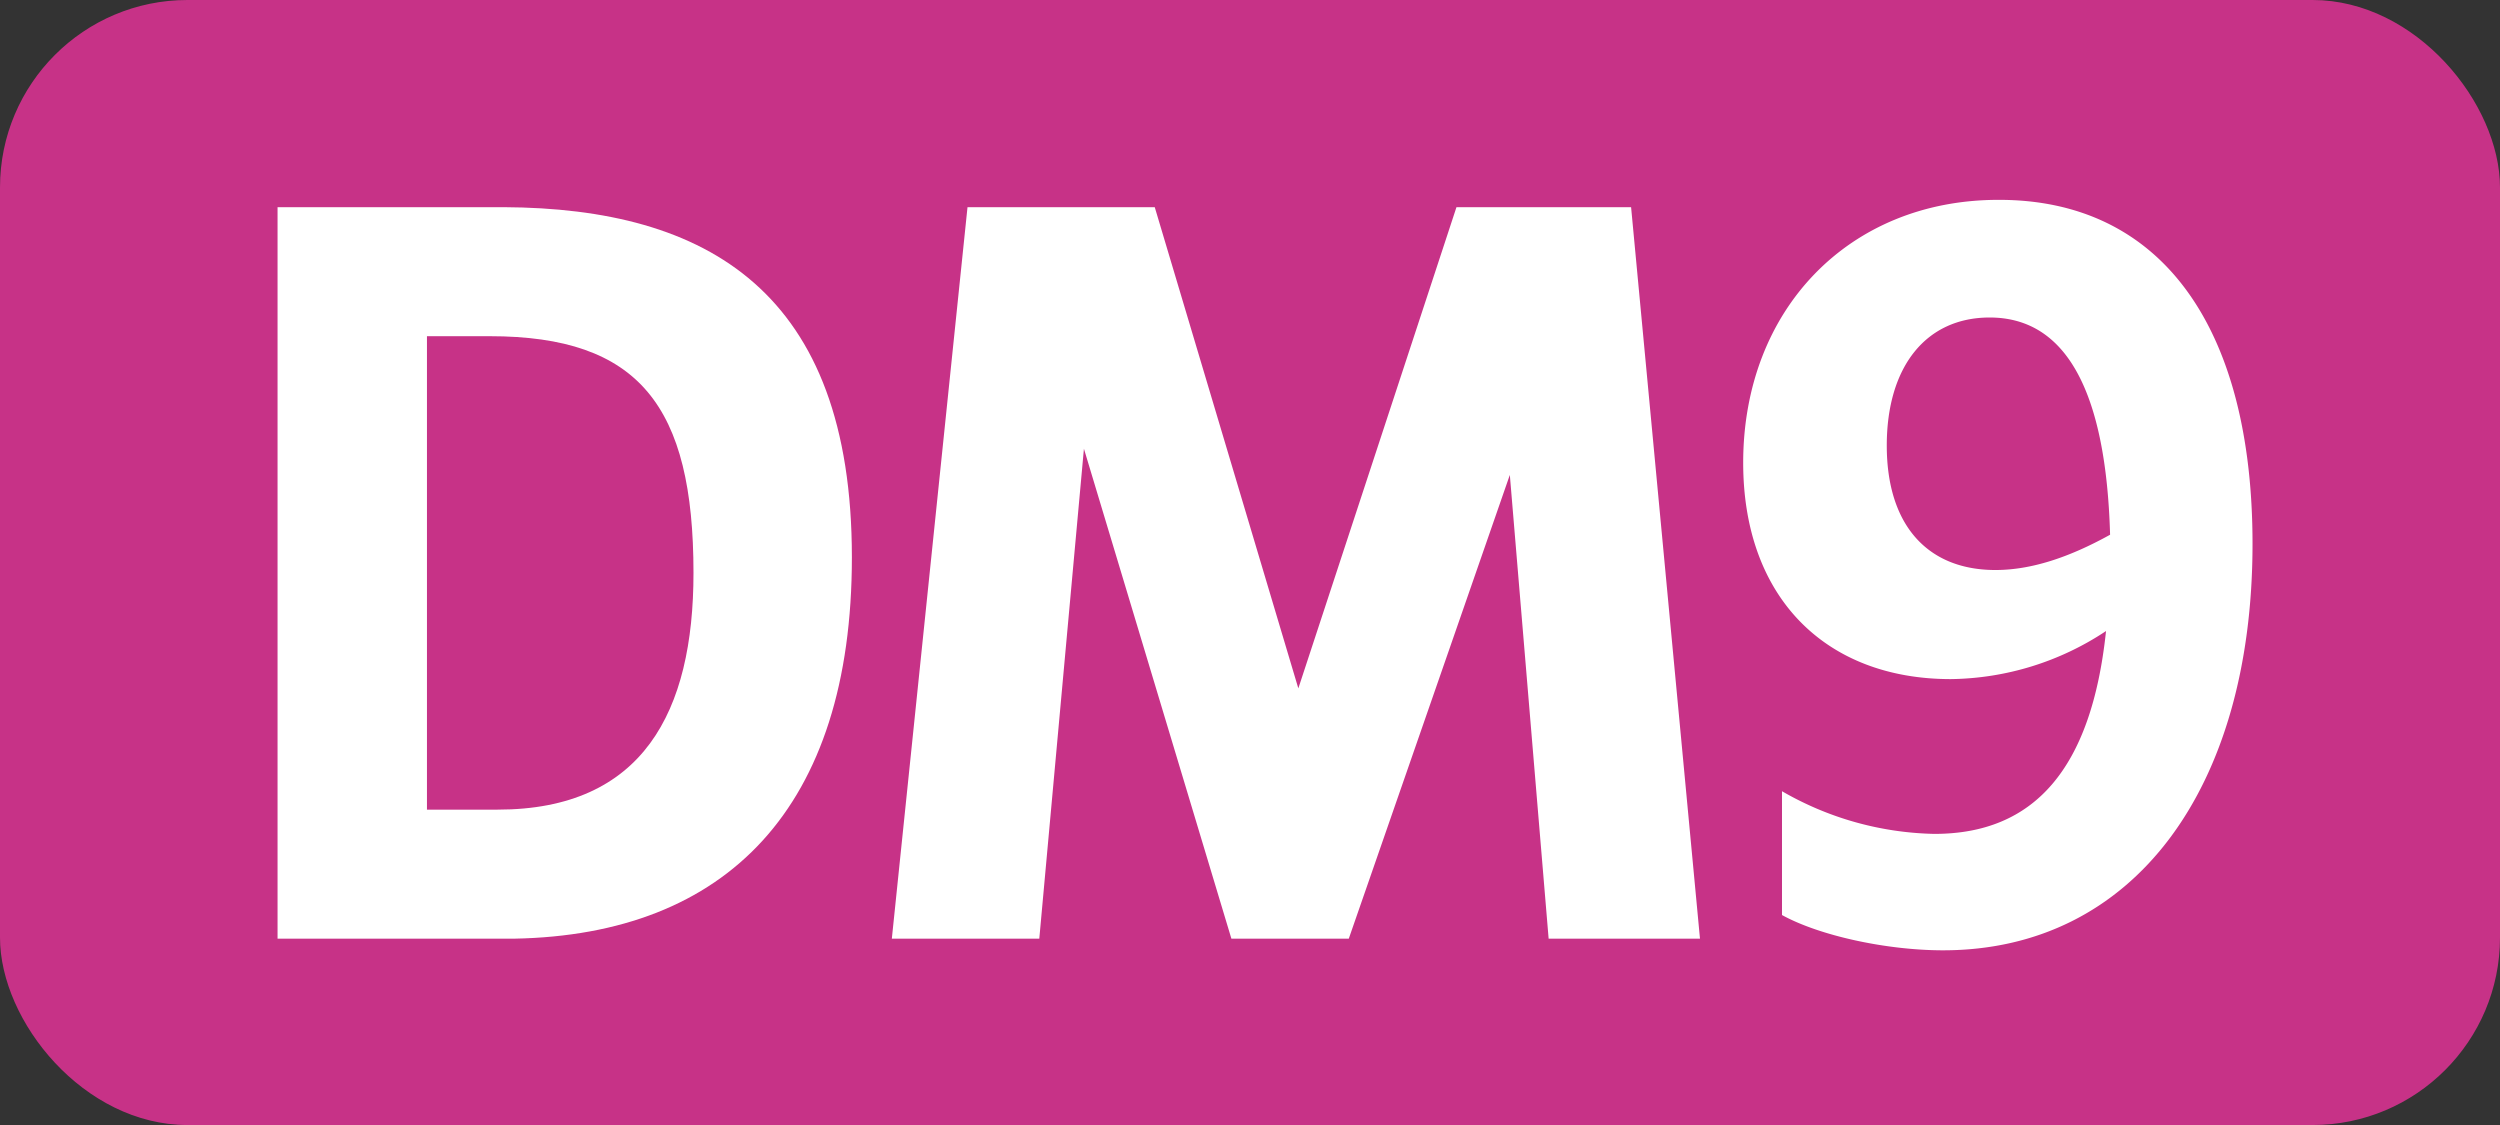
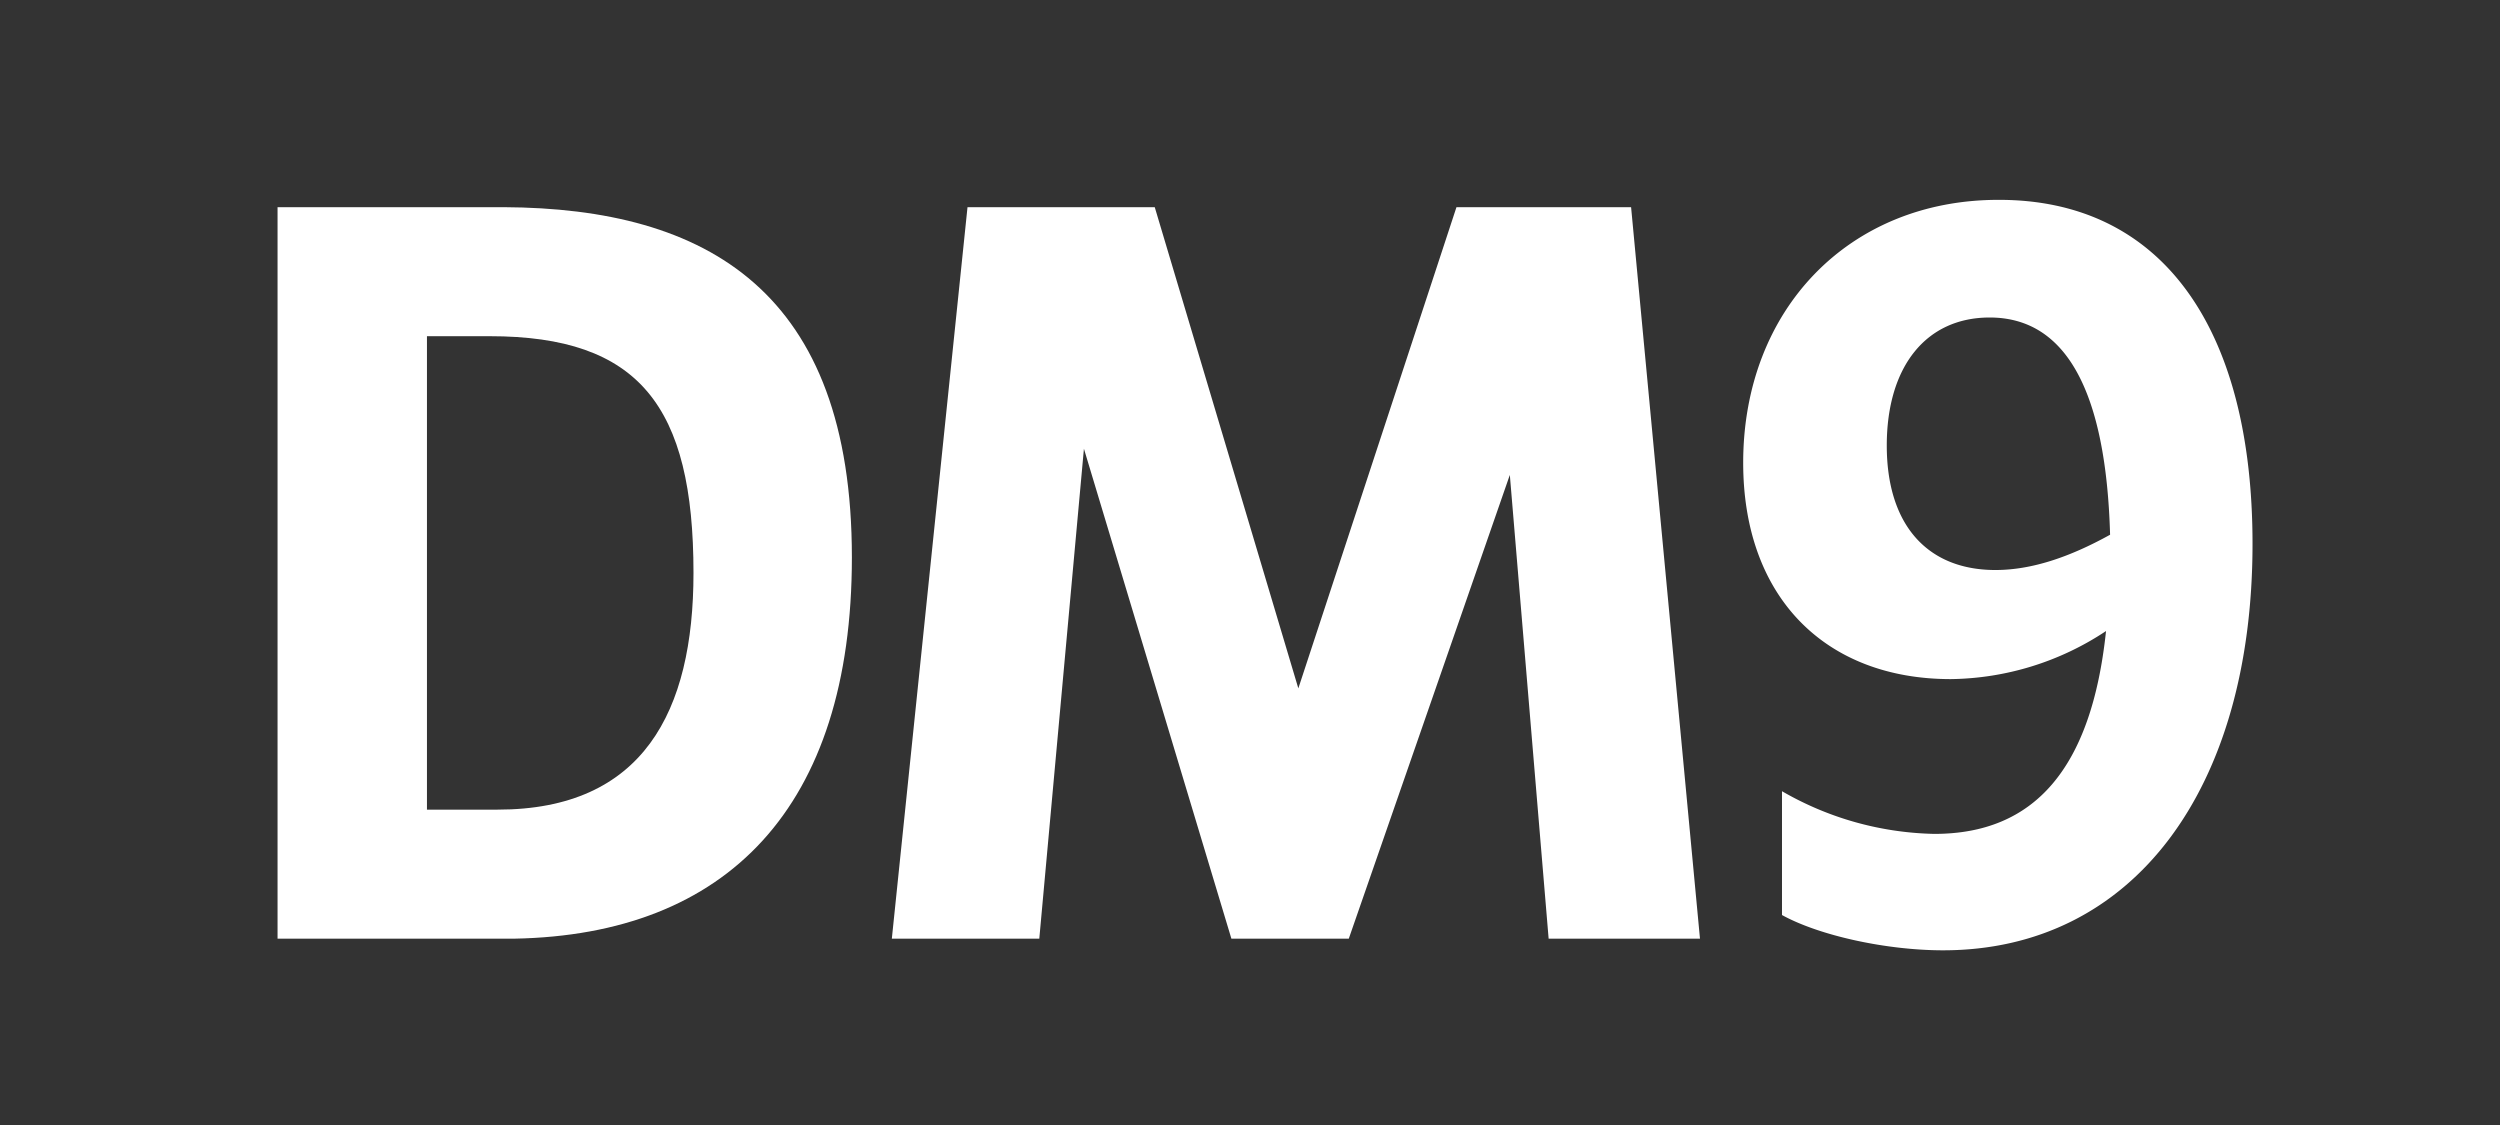
<svg xmlns="http://www.w3.org/2000/svg" id="Calque_1" data-name="Calque 1" viewBox="0 0 283.46 127.56">
  <rect x="0" y="0" width="283.46" height="127.56" fill="#333333" stroke="none" />
  <defs>
    <style>.cls-1{fill:#c73287;}.cls-2{fill:#fff;}.cls-3{fill:none;stroke:#1d1d1b;stroke-miterlimit:10;stroke-width:0.1px;stroke-dasharray:1.2;}</style>
  </defs>
-   <rect class="cls-1" width="283.46" height="127.56" rx="21.26" />
  <path class="cls-2" d="M31.47,23.49H57.1c23.1.11,39.49,9.57,39.49,39.71,0,28.38-14.19,42.79-38.28,43.23H31.47ZM48.41,38.12V91.8h8c16.5,0,22.22-11.11,22.22-26.84,0-18.92-6.16-26.84-23.1-26.84Z" />
  <path class="cls-2" d="M109.7,23.49h21.23l16.28,54.56,17.93-54.56h19.8l7.81,82.94H175.59l-4.4-52.58-18.26,52.58H139.62L122.9,50.88l-5.06,55.55H101.12Z" />
  <path class="cls-2" d="M219.32,94.55c11.33,0,17.82-7.37,19.47-23A32.48,32.48,0,0,1,221.19,77c-14.19,0-23.54-9.24-23.54-24.53,0-17.38,12-29.81,28.93-29.81C245,22.61,255.4,37,255.4,61.66c0,27.83-13.53,46.09-35.09,46.09-6.38,0-14-1.65-18.26-4V89.71A35.86,35.86,0,0,0,219.32,94.55Zm6.93-29.92c4.07,0,8.36-1.43,13-4C238.79,44.39,234.28,36,225.59,36c-7.15,0-11.66,5.5-11.66,14.52S218.55,64.63,226.25,64.63Z" />
-   <path class="cls-3" d="M51.1,36.85" />
  <path class="cls-3" d="M51.1,0" />
  <path class="cls-3" d="M51.1,36.85" />
  <path class="cls-3" d="M51.1,0" />
</svg>